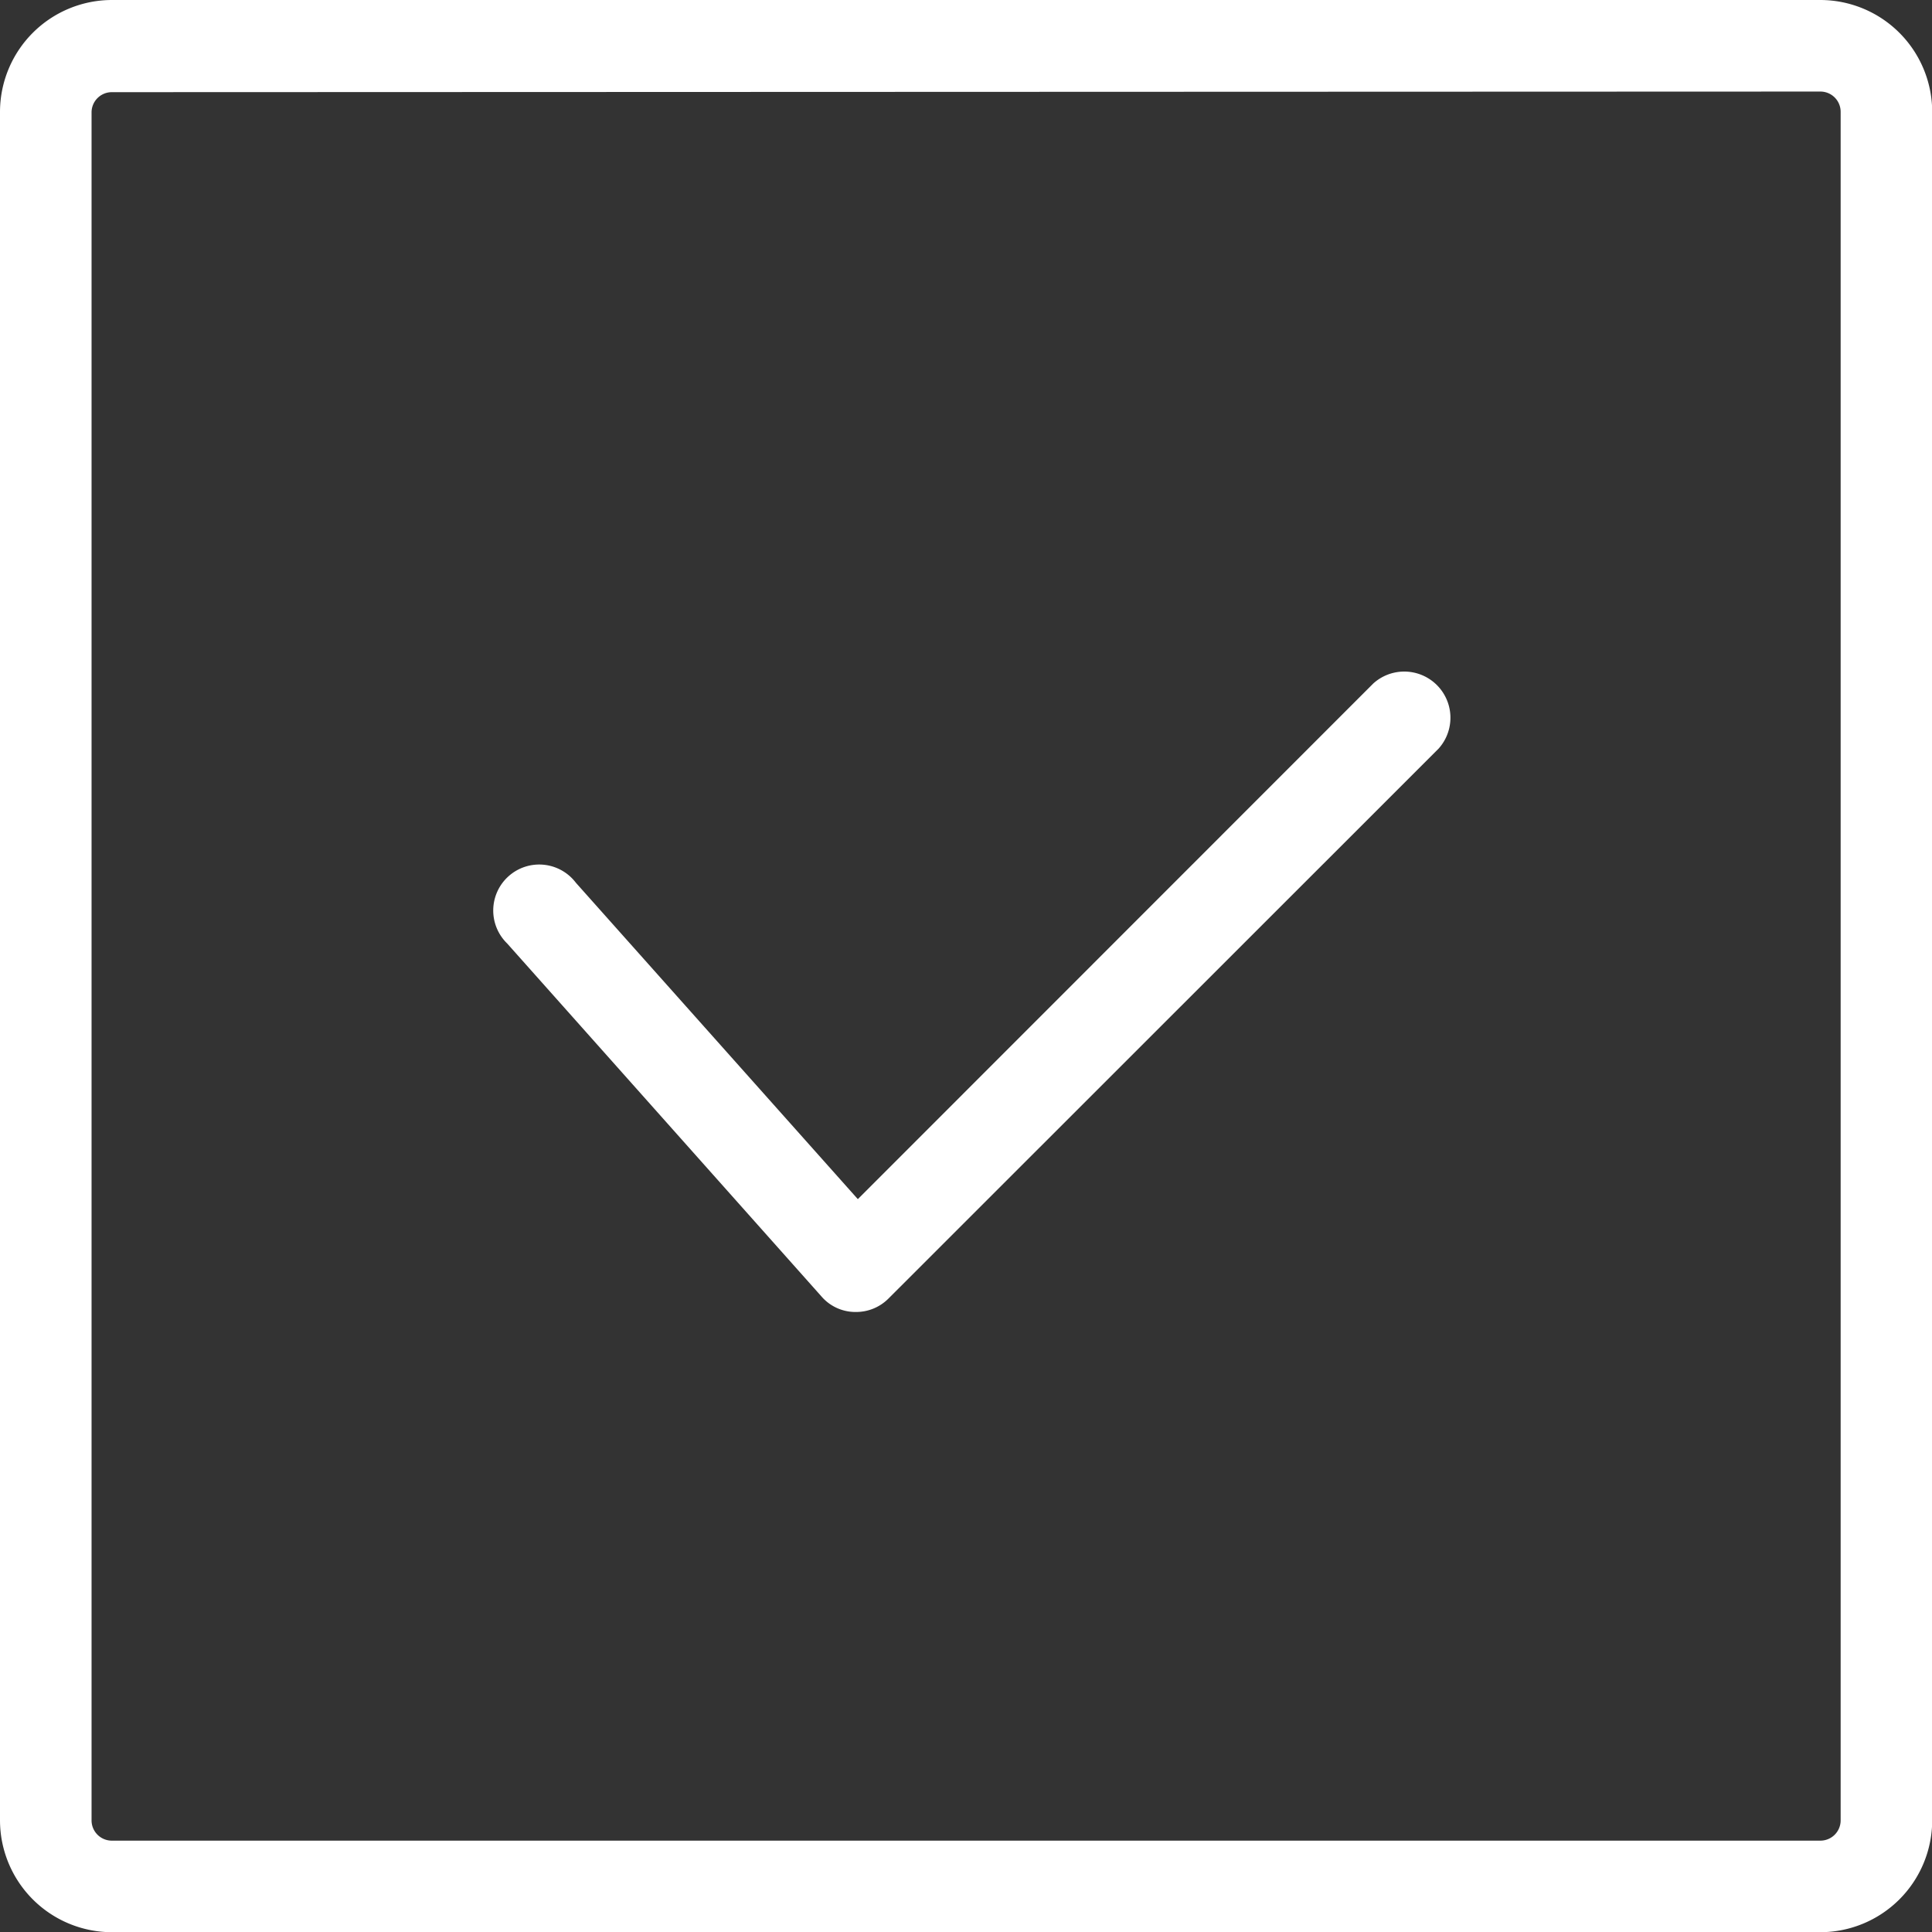
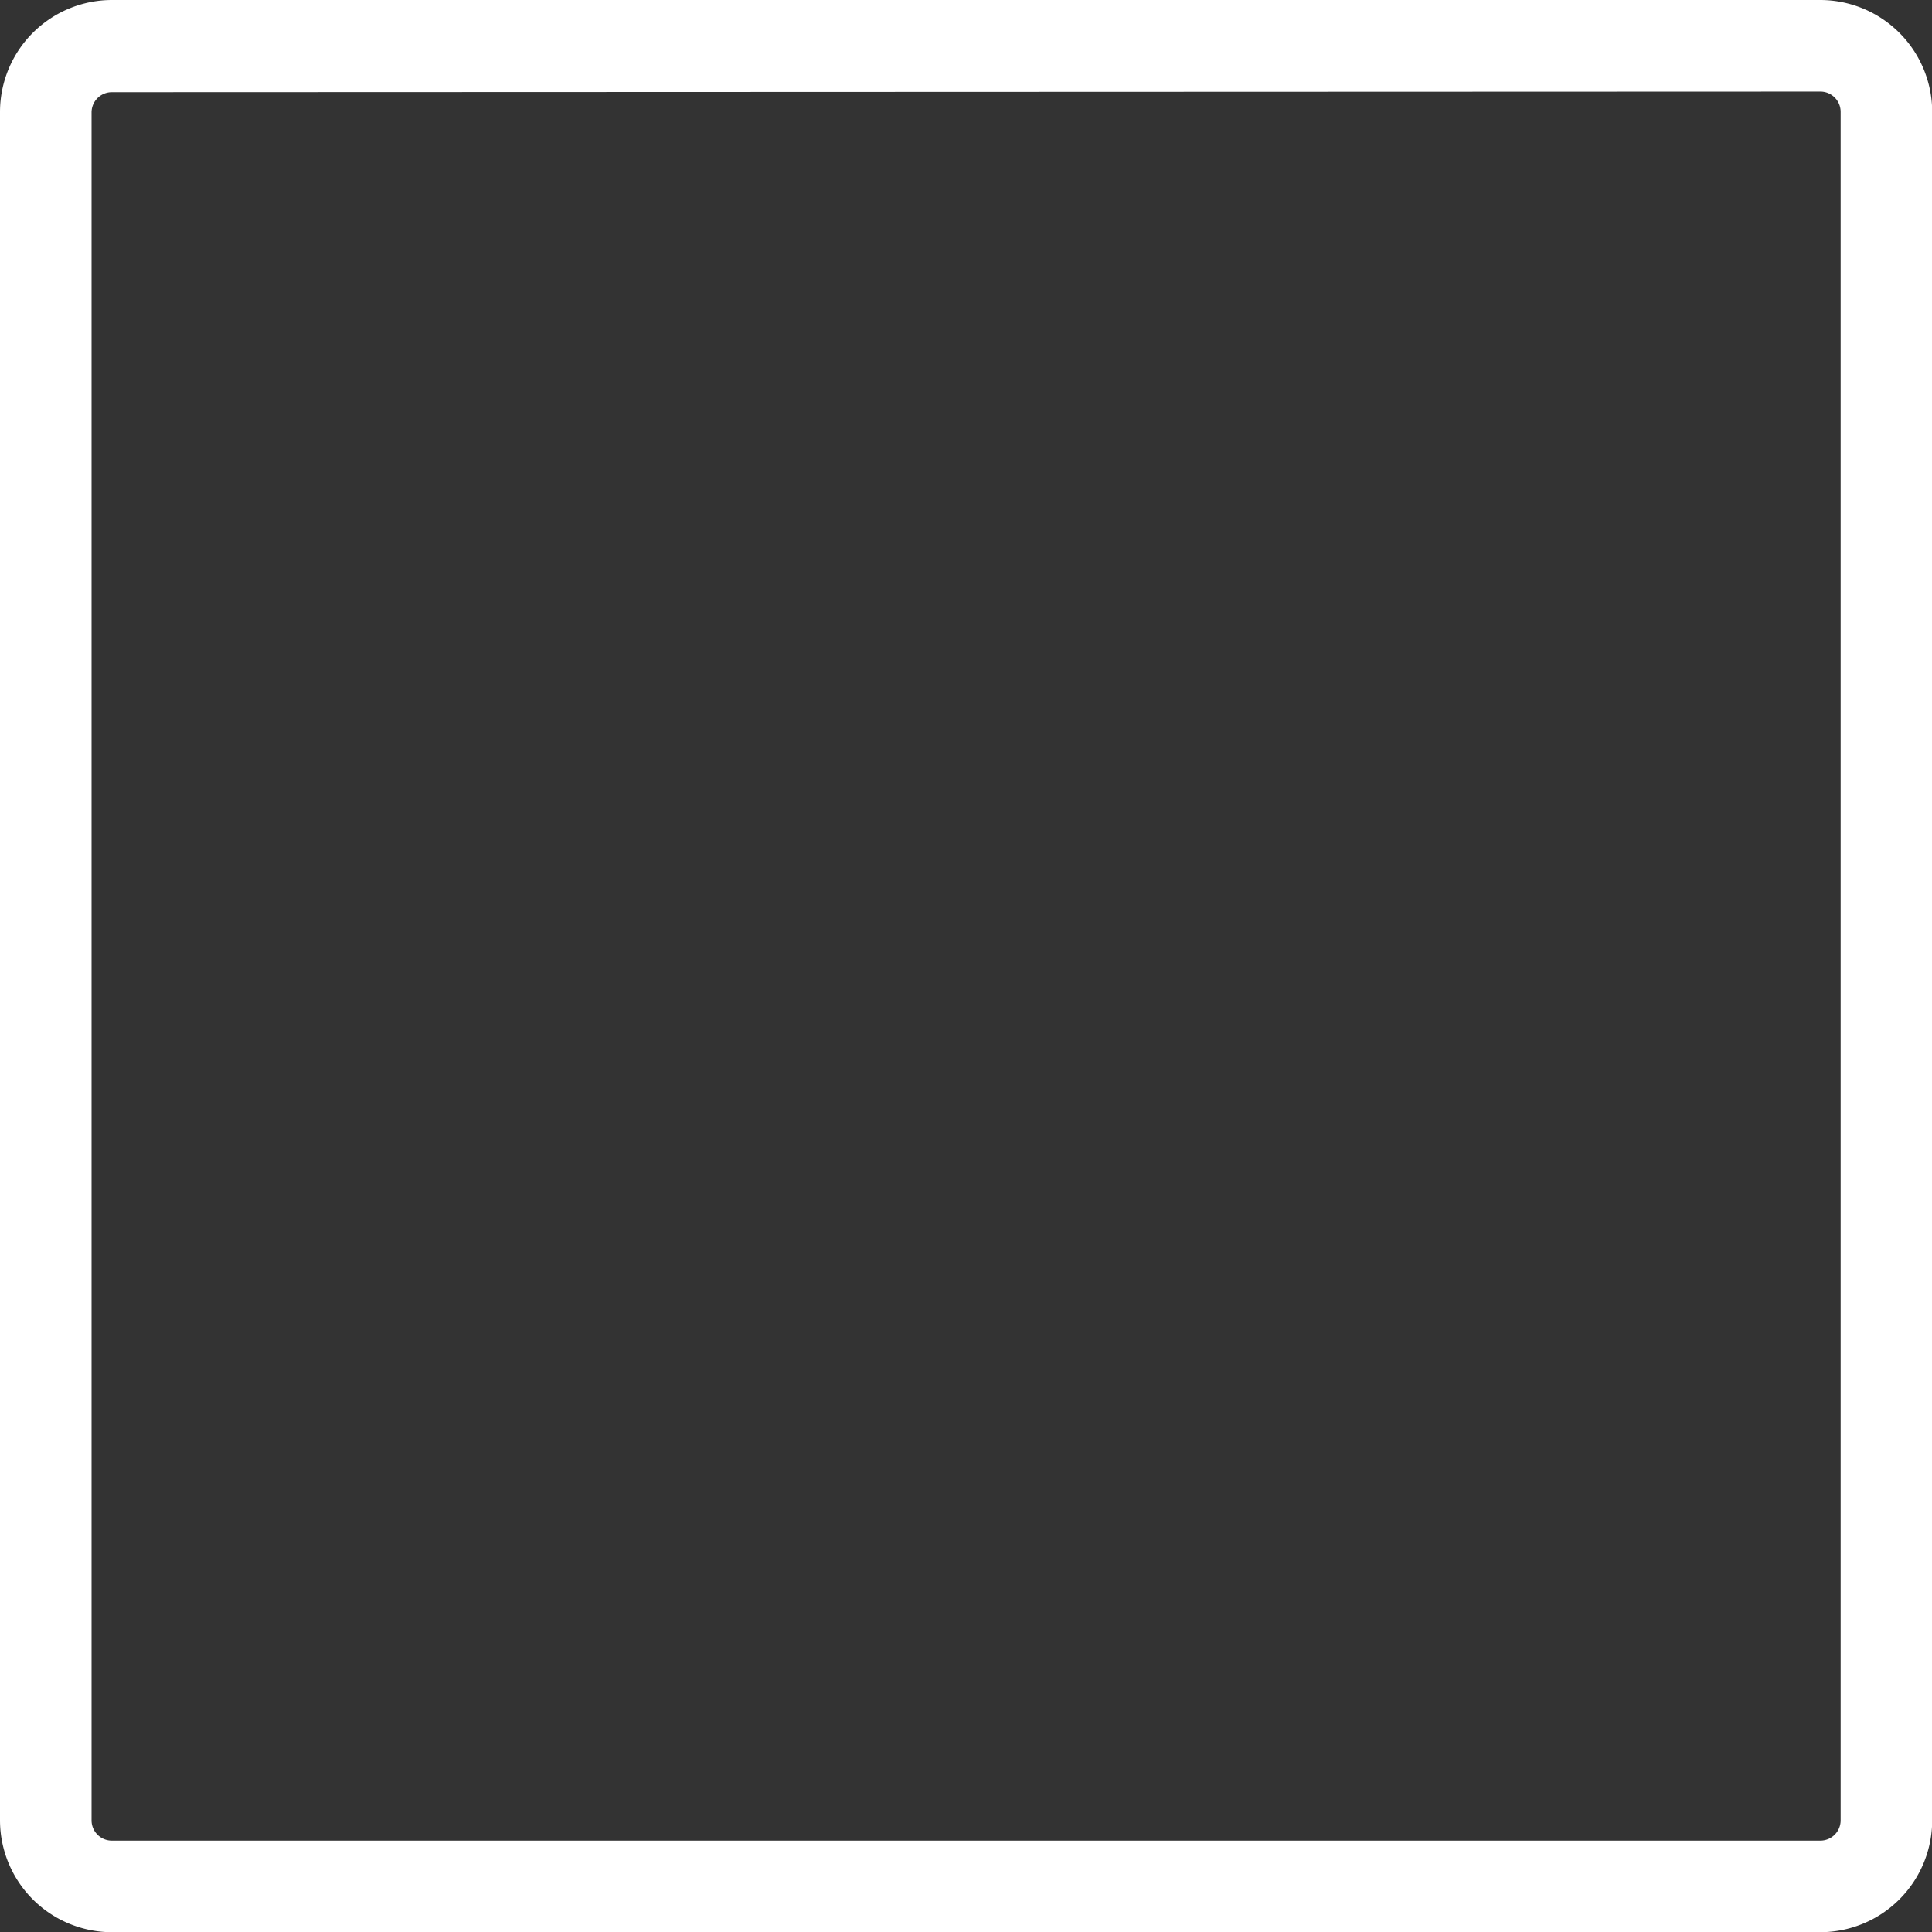
<svg xmlns="http://www.w3.org/2000/svg" id="Ebene_1" data-name="Ebene 1" viewBox="0 0 95.38 95.38">
  <rect x="0" y="0" width="95.38" height="95.38" fill="#333333" stroke="none" />
  <defs>
    <style>.cls-1{fill:#fff;}</style>
  </defs>
  <title>ico_check</title>
  <path class="cls-1" d="M90.21,95.73H5.86A5.53,5.53,0,0,1,.34,90.21V5.86A5.53,5.53,0,0,1,5.86.34H90.21a5.53,5.53,0,0,1,5.52,5.52V90.21A5.53,5.53,0,0,1,90.21,95.73ZM5.86,4.89a1,1,0,0,0-1,1V90.21a1,1,0,0,0,1,1H90.21a1,1,0,0,0,1-1V5.86a1,1,0,0,0-1-1Z" transform="translate(-0.34 -0.34)" />
-   <path class="cls-1" d="M42.59,65.11h-.06a2.21,2.21,0,0,1-1.63-.76L25.38,46.92a2.27,2.27,0,1,1,3.39-3L42.69,59.54,68.14,34.08a2.28,2.28,0,0,1,3.22,3.22L44.2,64.45A2.25,2.25,0,0,1,42.59,65.11Z" transform="translate(-0.34 -0.34)" />
</svg>